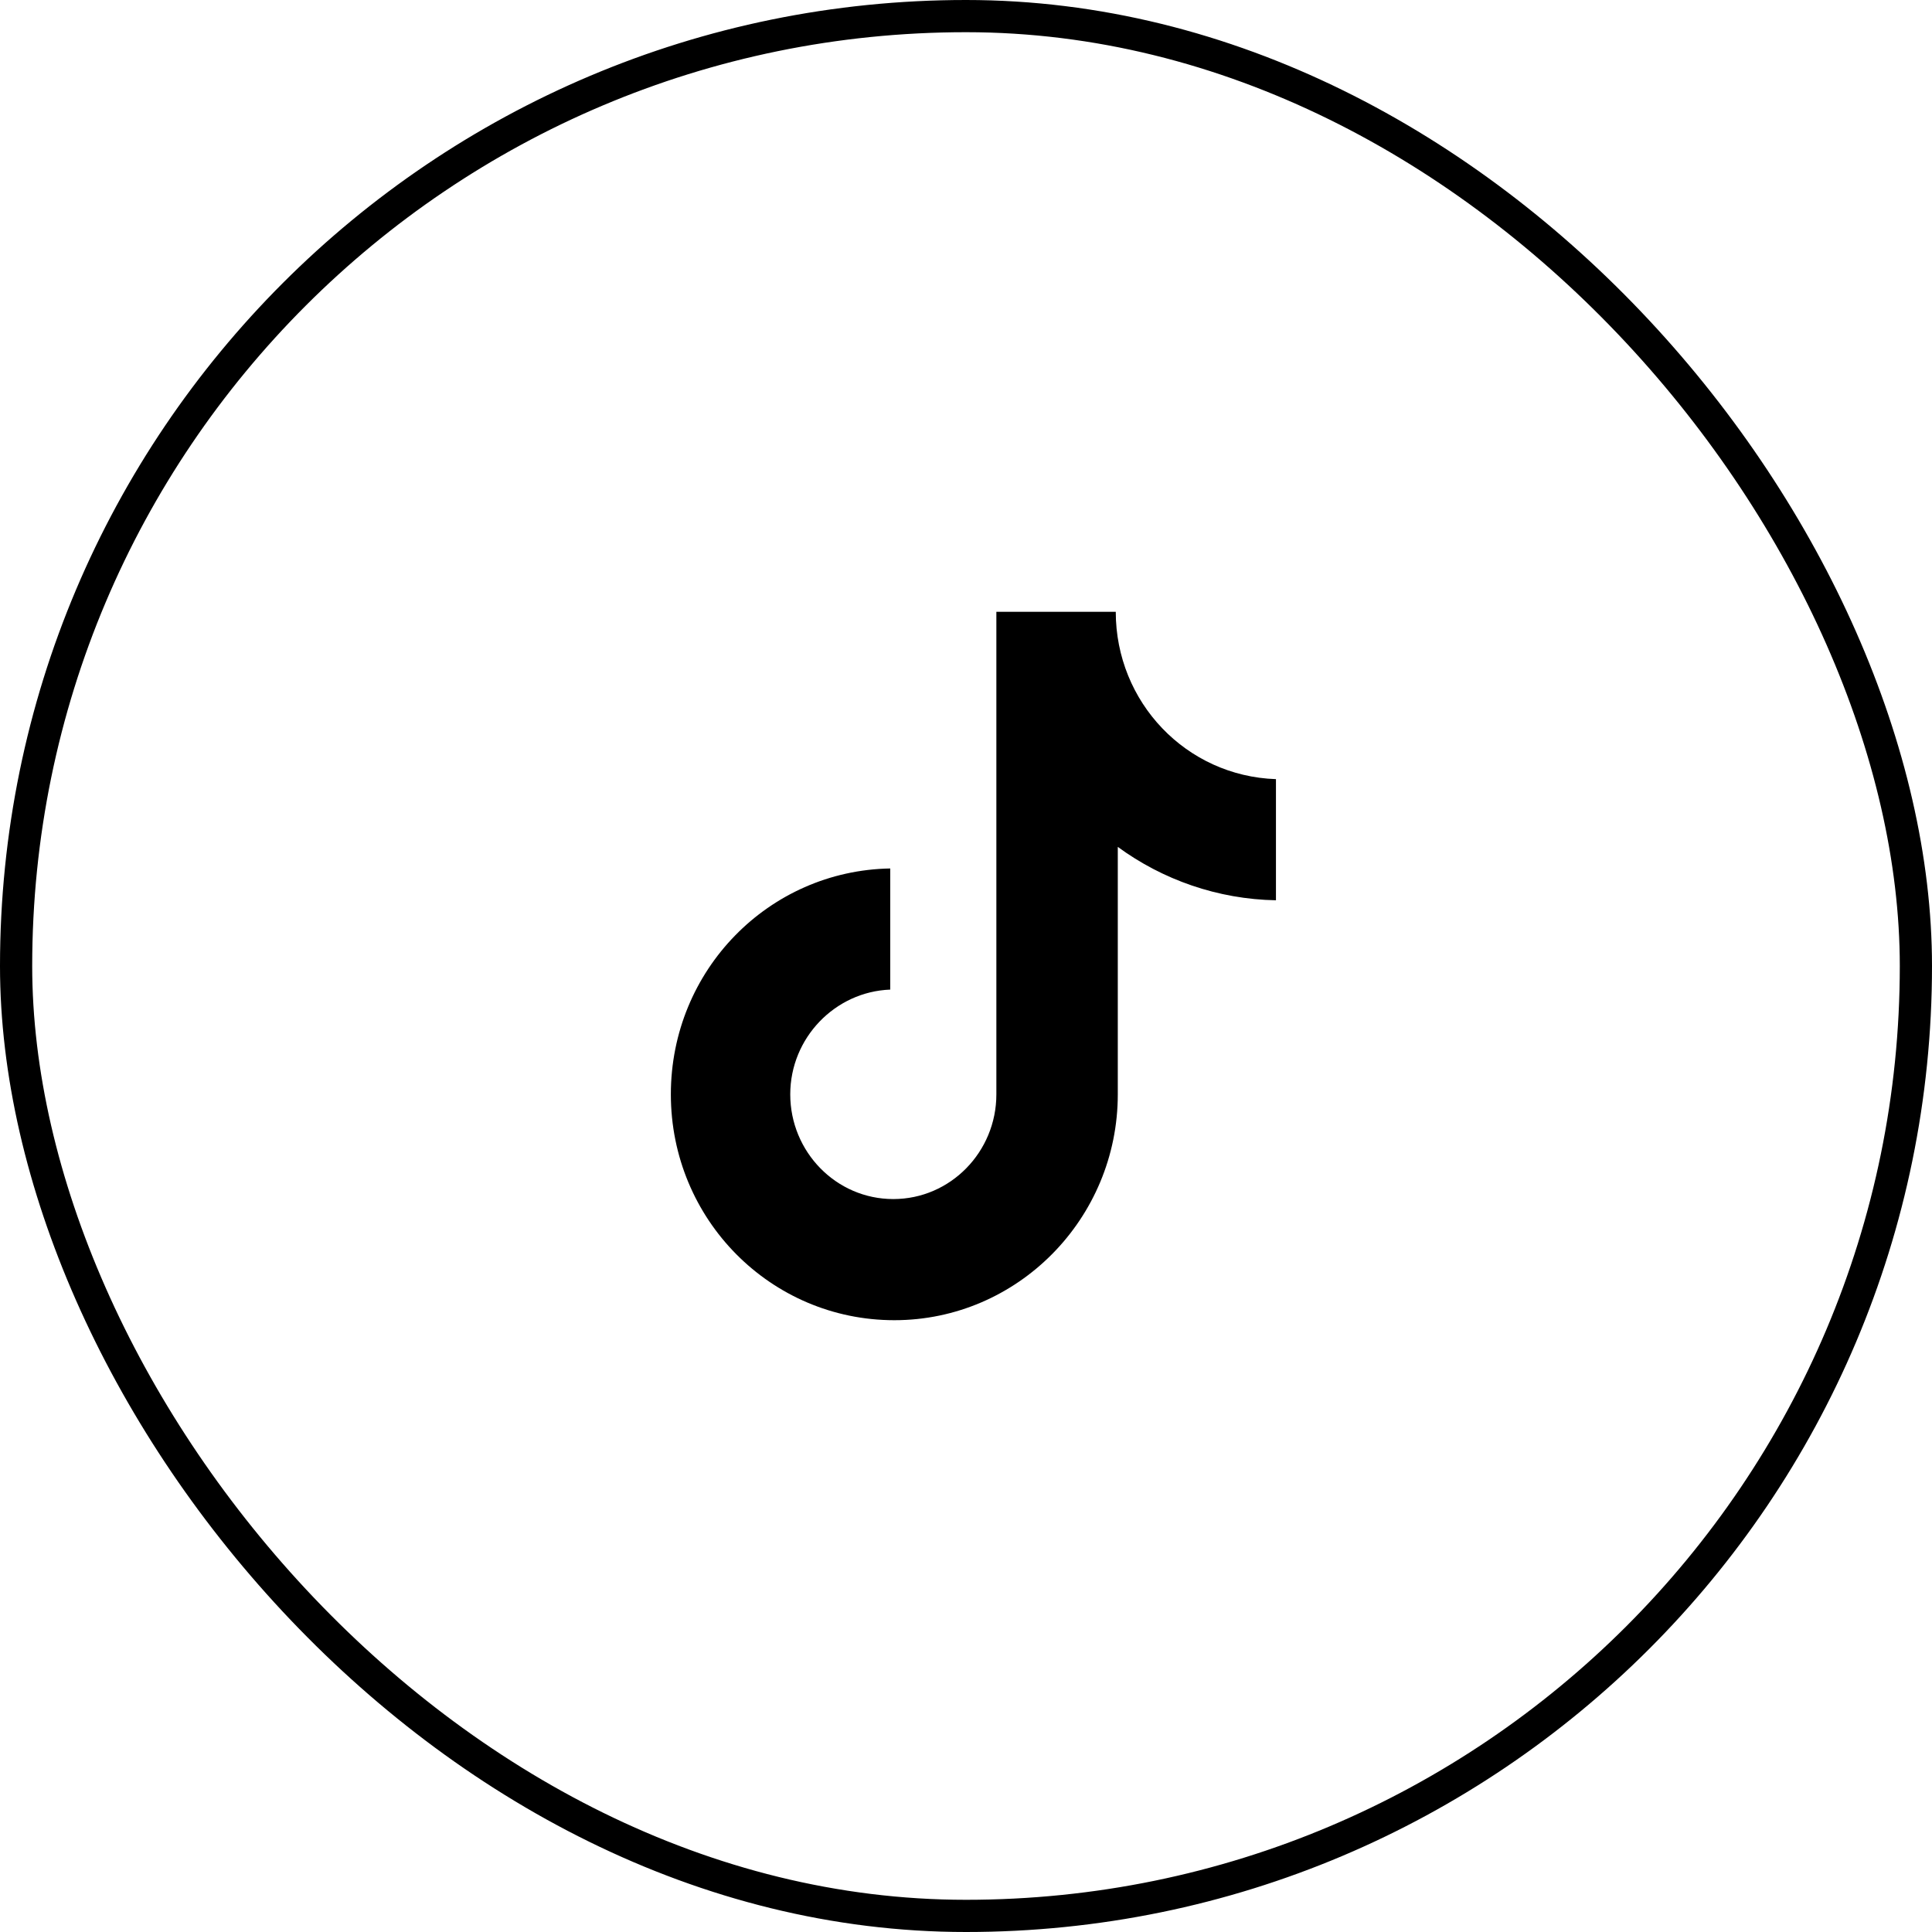
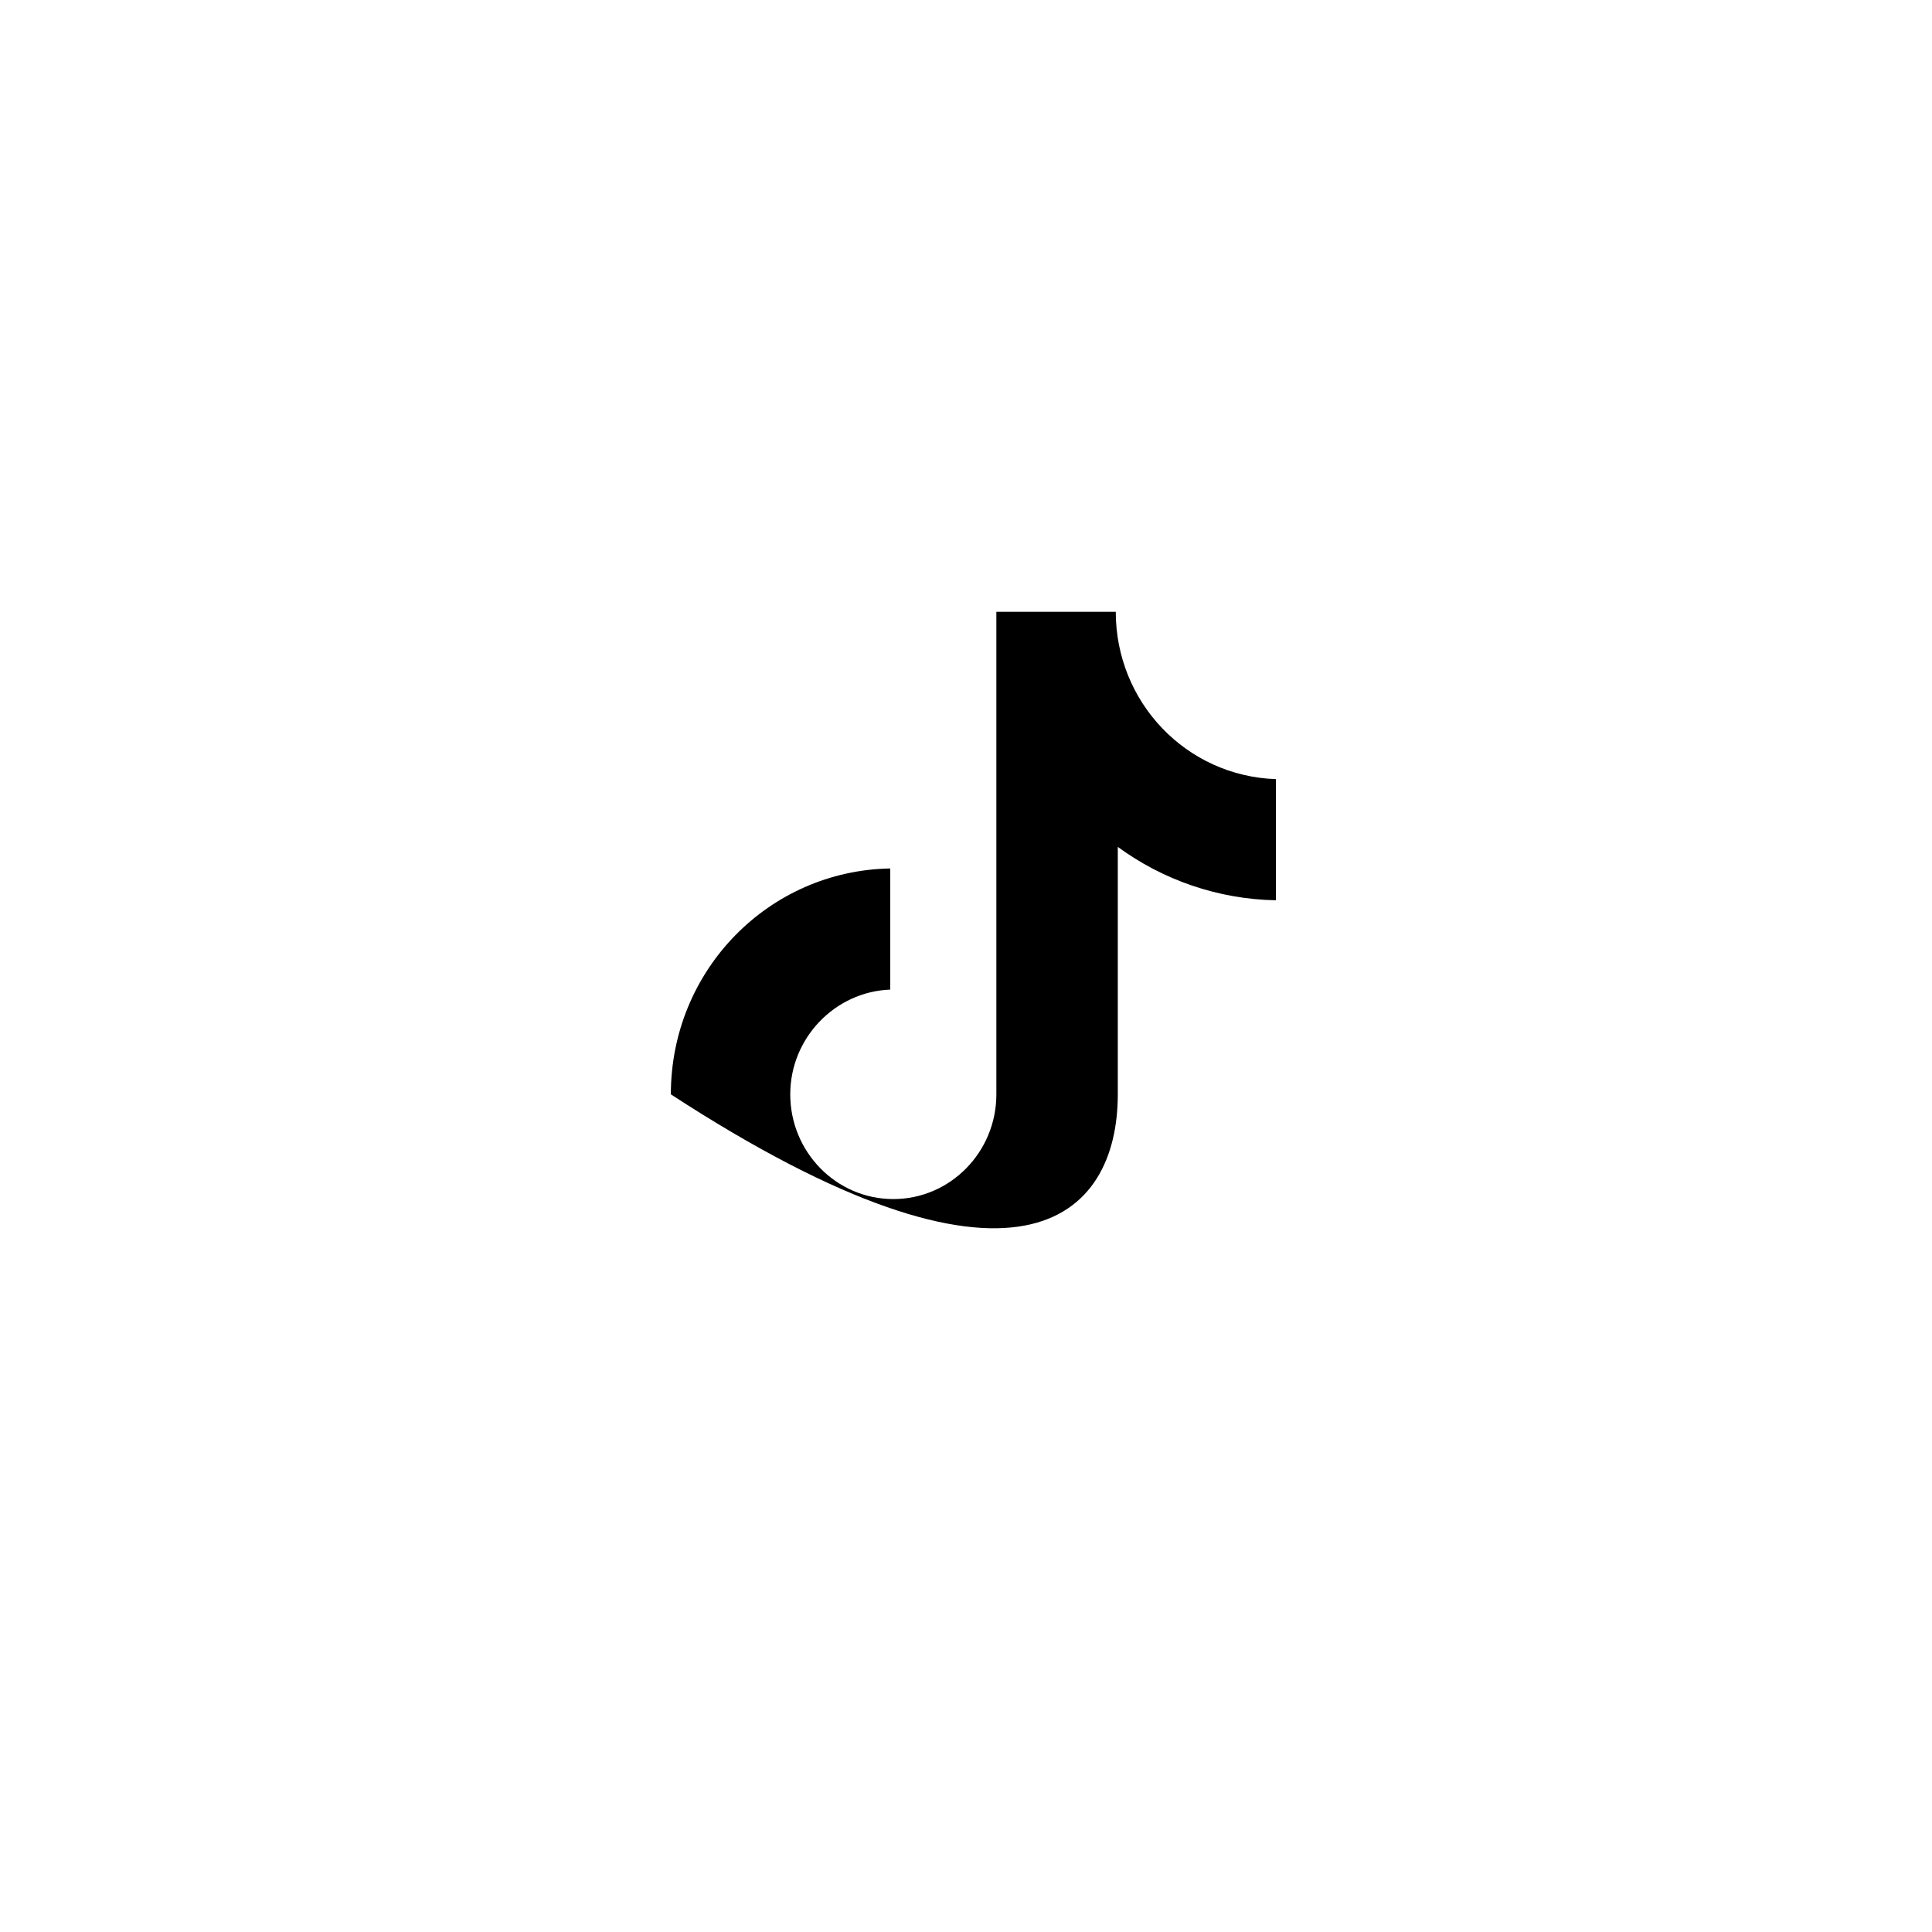
<svg xmlns="http://www.w3.org/2000/svg" width="60" height="60" viewBox="0 0 60 60" fill="none">
-   <rect x="0.5" y="0.5" width="59" height="59" rx="29.5" stroke="black" />
-   <path d="M34.651 19H30.943V33.986C30.943 35.771 29.517 37.238 27.742 37.238C25.968 37.238 24.542 35.771 24.542 33.986C24.542 32.232 25.936 30.797 27.647 30.733V26.971C23.876 27.035 20.834 30.128 20.834 33.986C20.834 37.875 23.939 41 27.774 41C31.608 41 34.714 37.843 34.714 33.986V26.301C36.108 27.322 37.819 27.927 39.626 27.959V24.197C36.837 24.102 34.651 21.806 34.651 19Z" fill="black" />
+   <path d="M34.651 19H30.943V33.986C30.943 35.771 29.517 37.238 27.742 37.238C25.968 37.238 24.542 35.771 24.542 33.986C24.542 32.232 25.936 30.797 27.647 30.733V26.971C23.876 27.035 20.834 30.128 20.834 33.986C31.608 41 34.714 37.843 34.714 33.986V26.301C36.108 27.322 37.819 27.927 39.626 27.959V24.197C36.837 24.102 34.651 21.806 34.651 19Z" fill="black" />
</svg>